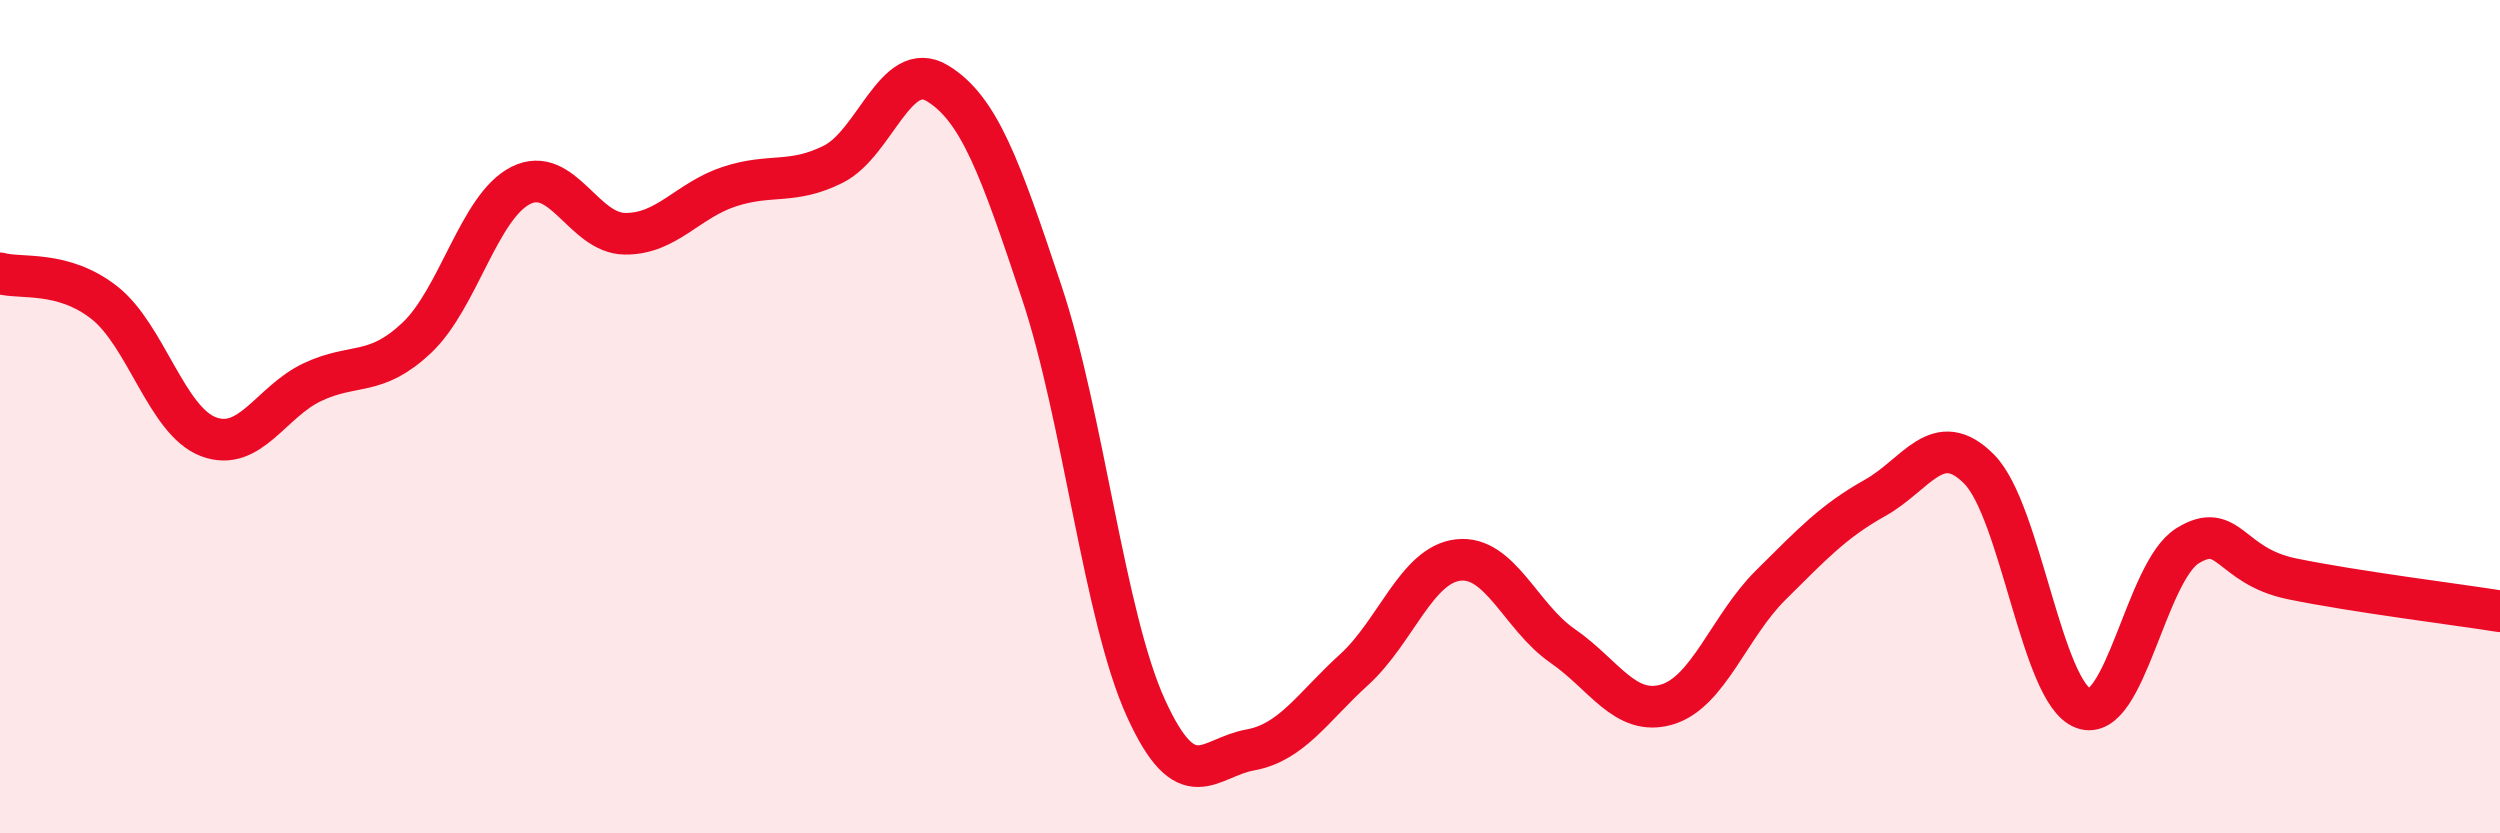
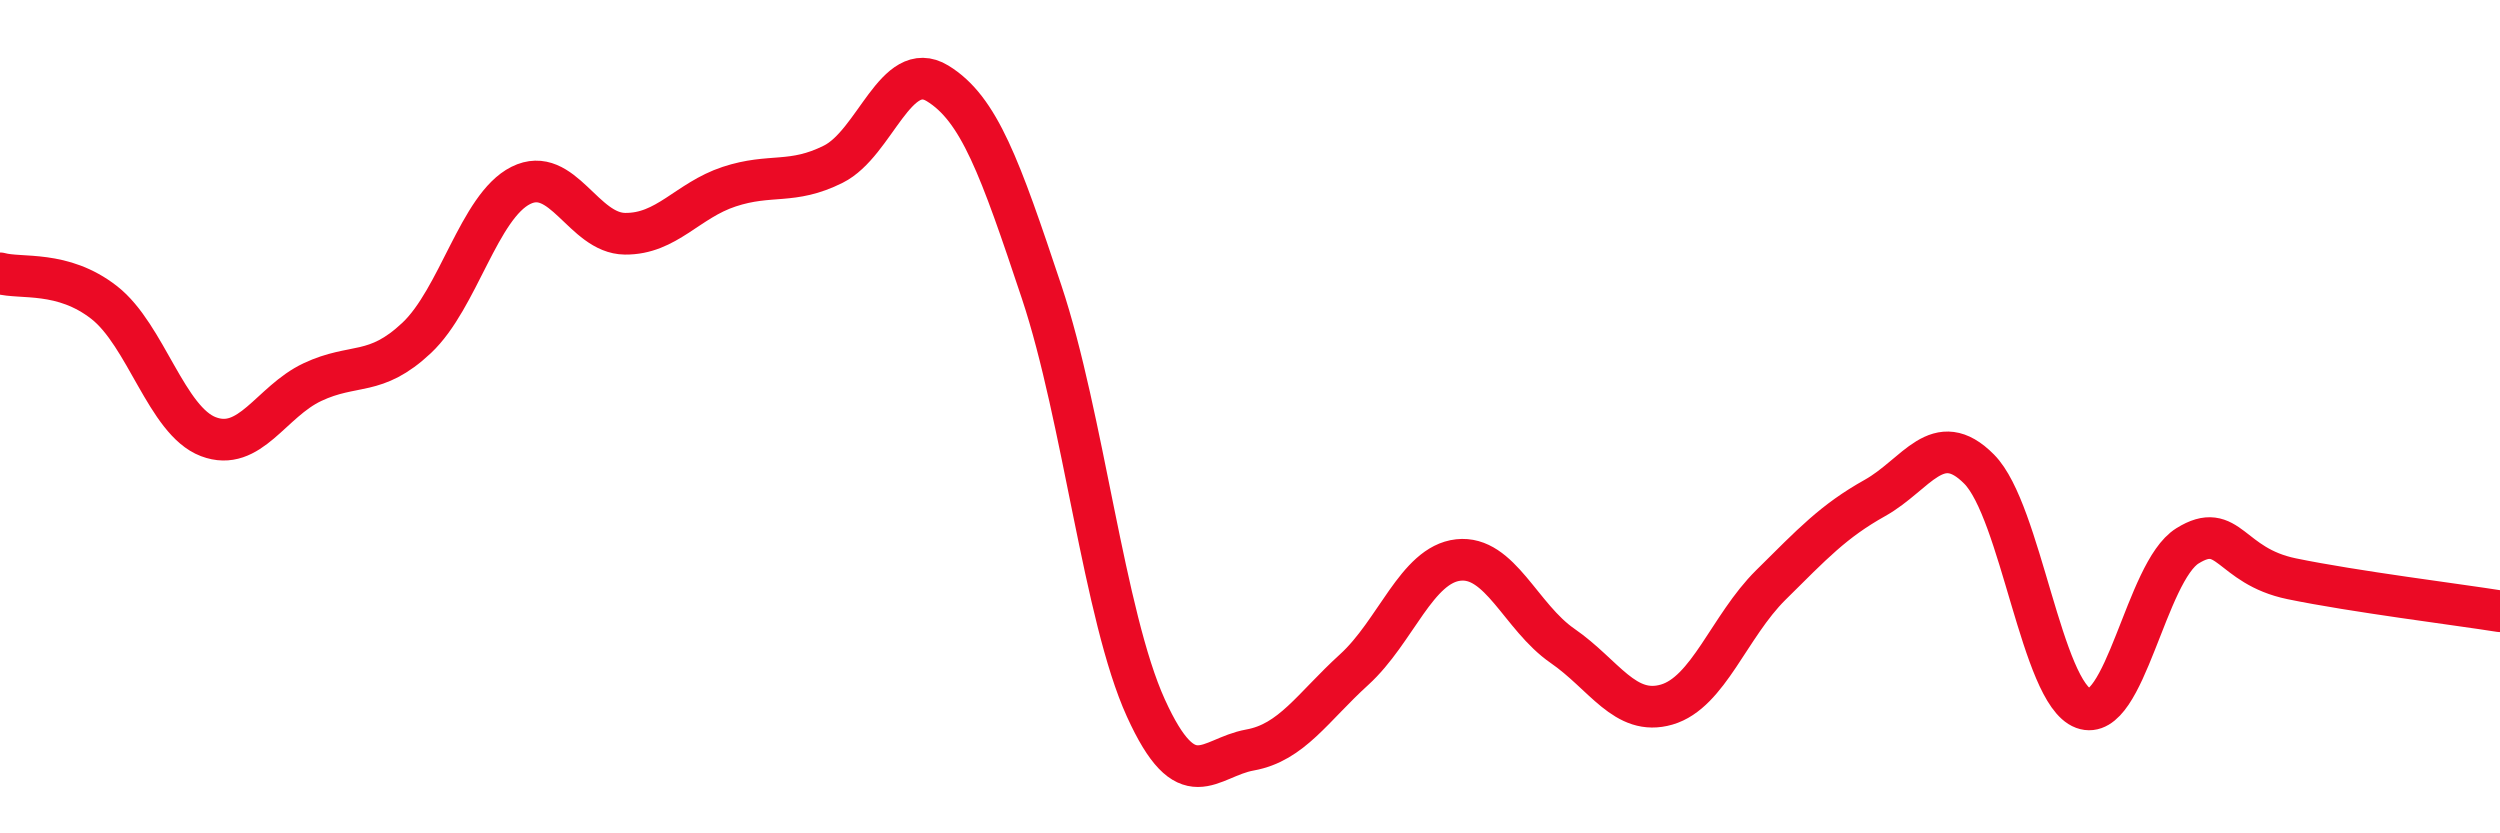
<svg xmlns="http://www.w3.org/2000/svg" width="60" height="20" viewBox="0 0 60 20">
-   <path d="M 0,6.56 C 0.5,6.7 1.5,6.48 2.5,7.26 C 3.5,8.04 4,10.1 5,10.48 C 6,10.86 6.5,9.64 7.5,9.17 C 8.5,8.7 9,9.05 10,8.11 C 11,7.17 11.5,4.95 12.5,4.45 C 13.5,3.95 14,5.6 15,5.61 C 16,5.62 16.5,4.81 17.5,4.48 C 18.5,4.15 19,4.44 20,3.94 C 21,3.44 21.5,1.39 22.5,2 C 23.5,2.61 24,4.01 25,7.01 C 26,10.01 26.5,14.79 27.5,16.99 C 28.5,19.19 29,18.18 30,18 C 31,17.82 31.5,16.98 32.5,16.07 C 33.5,15.16 34,13.55 35,13.44 C 36,13.33 36.5,14.81 37.5,15.5 C 38.5,16.19 39,17.2 40,16.91 C 41,16.62 41.5,15.03 42.5,14.04 C 43.5,13.05 44,12.51 45,11.95 C 46,11.39 46.5,10.25 47.5,11.26 C 48.5,12.27 49,16.63 50,17 C 51,17.37 51.5,13.72 52.5,13.1 C 53.5,12.48 53.5,13.58 55,13.89 C 56.5,14.2 59,14.51 60,14.67L60 20L0 20Z" fill="#EB0A25" opacity="0.1" stroke-linecap="round" stroke-linejoin="round" />
  <path d="M 0,6.56 C 0.5,6.7 1.5,6.48 2.5,7.26 C 3.5,8.04 4,10.1 5,10.48 C 6,10.86 6.5,9.64 7.5,9.17 C 8.5,8.7 9,9.05 10,8.11 C 11,7.17 11.5,4.95 12.5,4.45 C 13.5,3.95 14,5.6 15,5.61 C 16,5.62 16.5,4.81 17.5,4.48 C 18.5,4.15 19,4.44 20,3.94 C 21,3.44 21.5,1.39 22.5,2 C 23.5,2.61 24,4.01 25,7.01 C 26,10.01 26.5,14.79 27.5,16.99 C 28.5,19.19 29,18.18 30,18 C 31,17.82 31.5,16.98 32.5,16.07 C 33.5,15.16 34,13.55 35,13.44 C 36,13.33 36.5,14.81 37.5,15.5 C 38.5,16.19 39,17.2 40,16.91 C 41,16.62 41.5,15.03 42.5,14.04 C 43.5,13.05 44,12.51 45,11.95 C 46,11.39 46.5,10.25 47.5,11.26 C 48.5,12.27 49,16.63 50,17 C 51,17.37 51.5,13.72 52.5,13.1 C 53.5,12.48 53.5,13.58 55,13.89 C 56.5,14.2 59,14.51 60,14.67" stroke="#EB0A25" stroke-width="1" fill="none" stroke-linecap="round" stroke-linejoin="round" />
</svg>